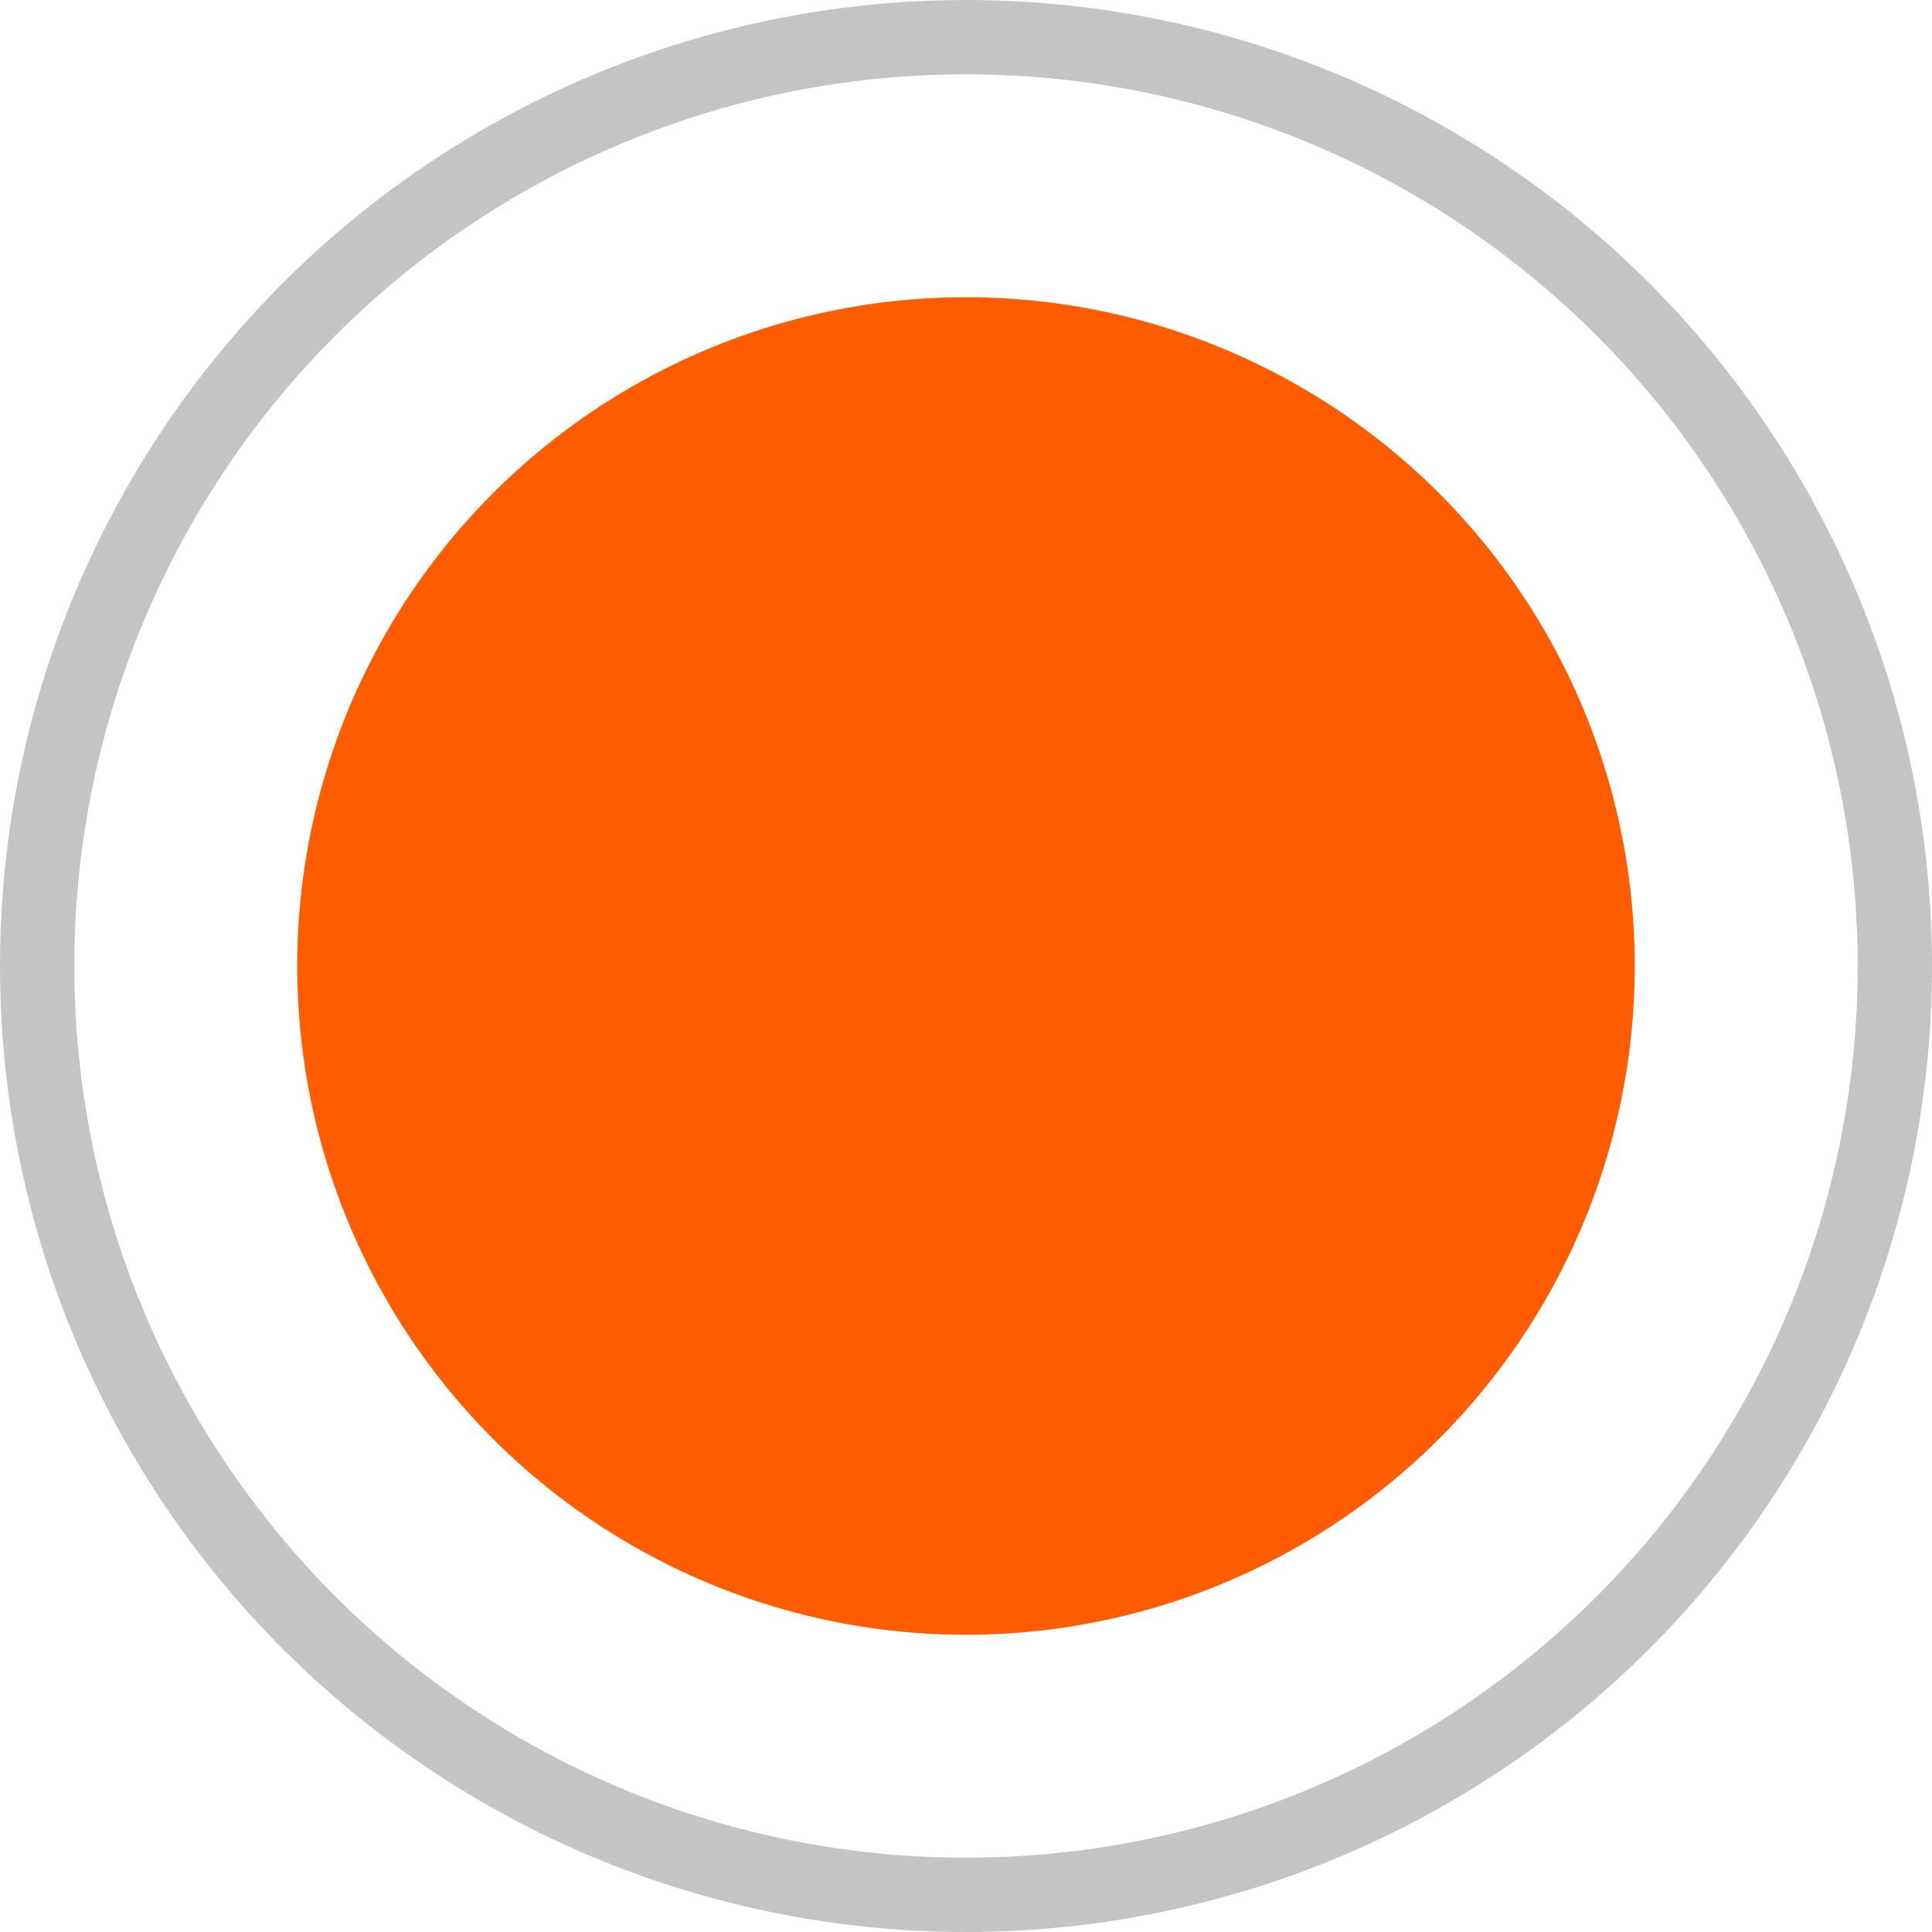
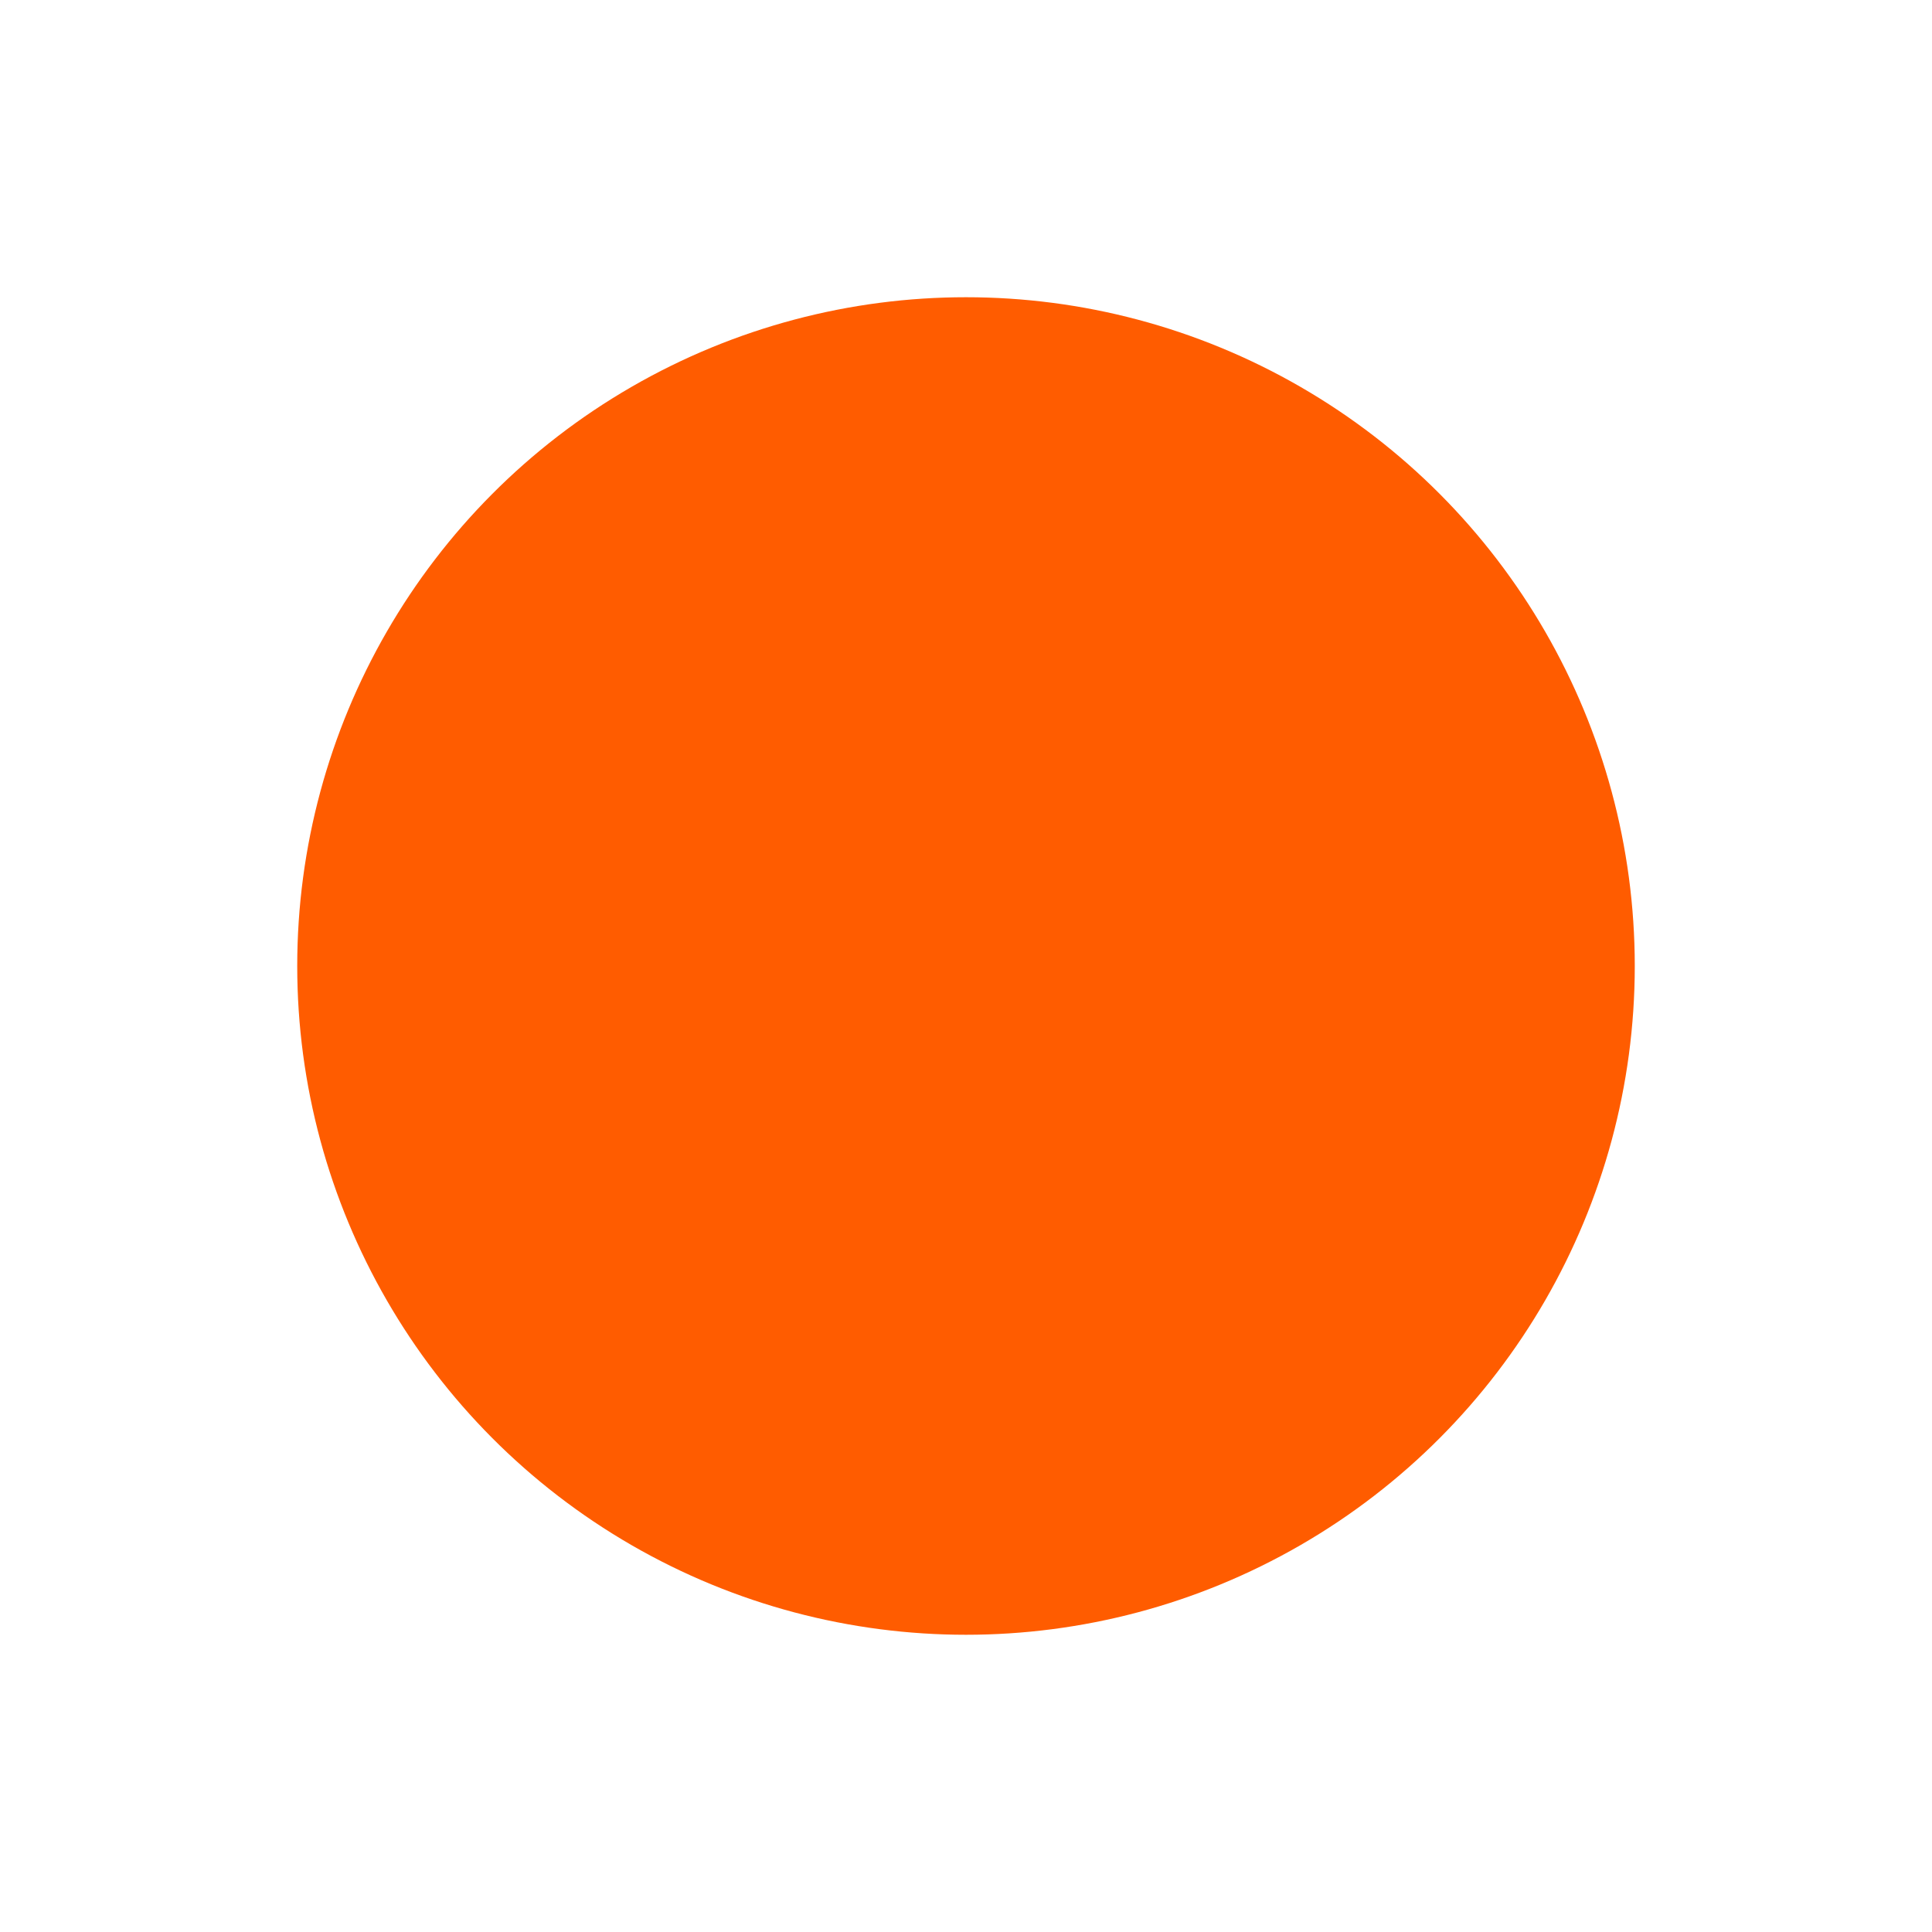
<svg xmlns="http://www.w3.org/2000/svg" width="26" height="26" viewBox="0 0 26 26" fill="none">
  <circle cx="13" cy="13" r="9" fill="#FF5C00" />
-   <circle cx="13" cy="13" r="12.5" stroke="#C4C4C4" />
</svg>